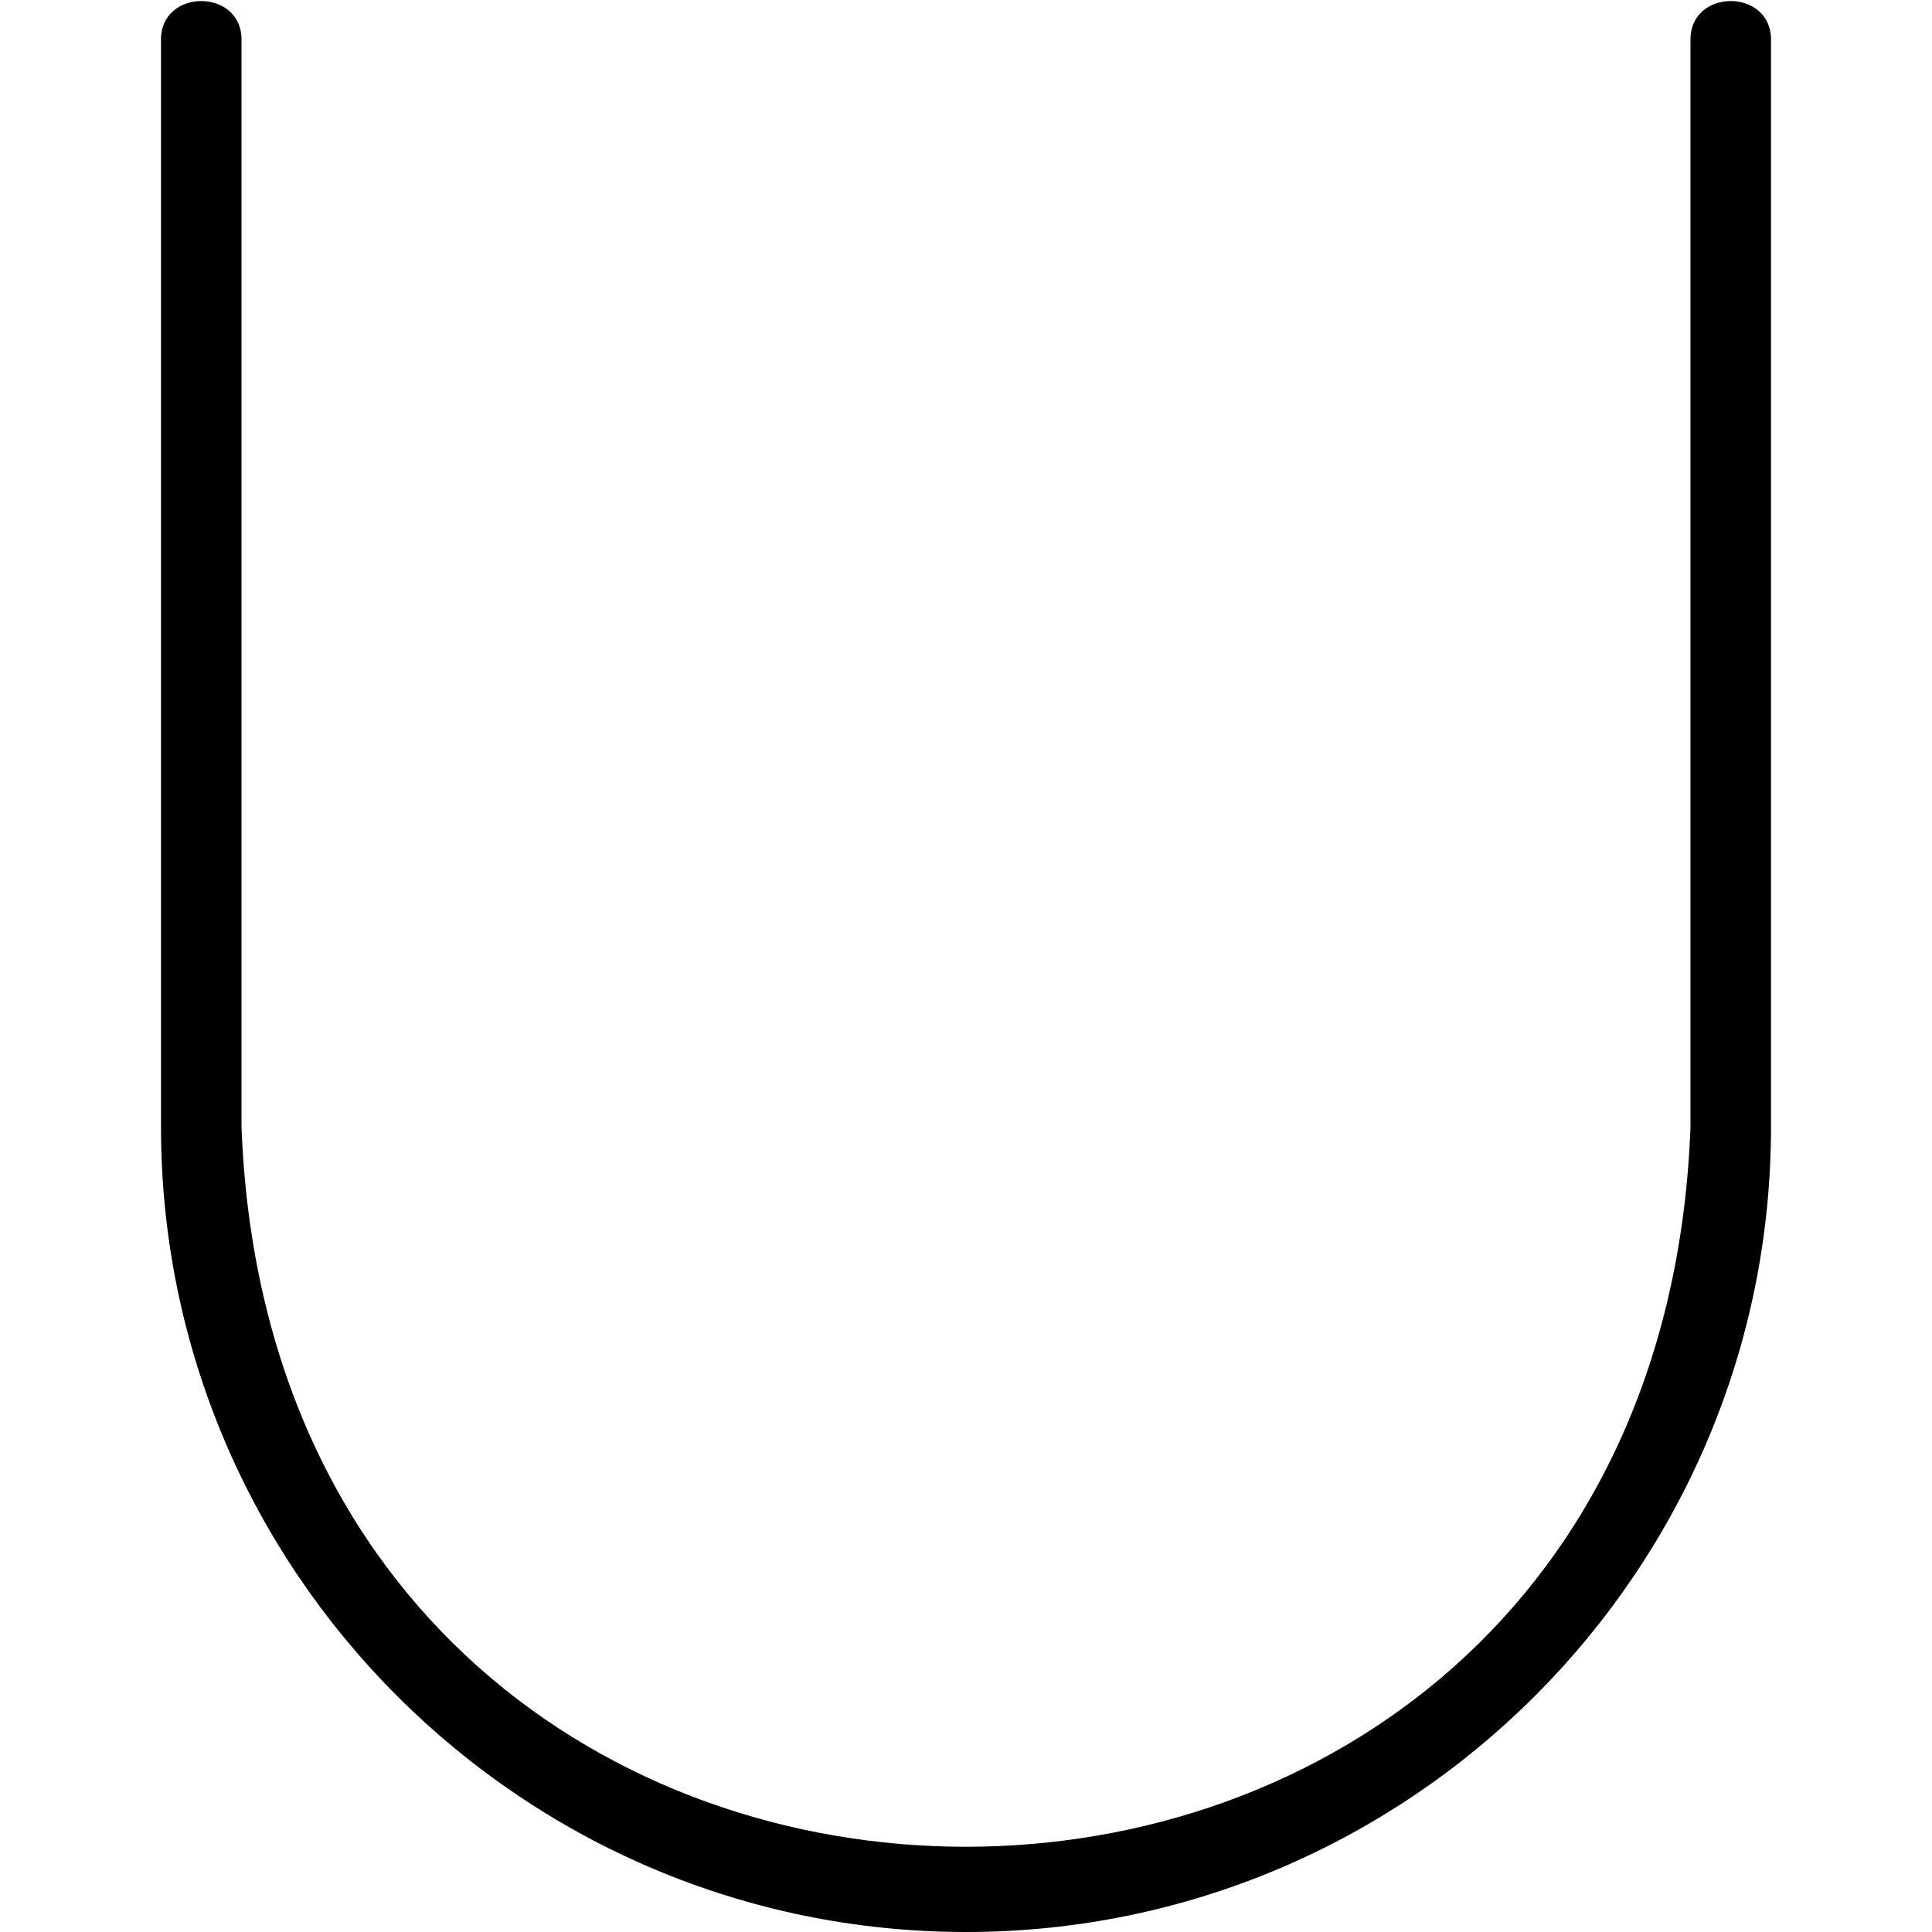
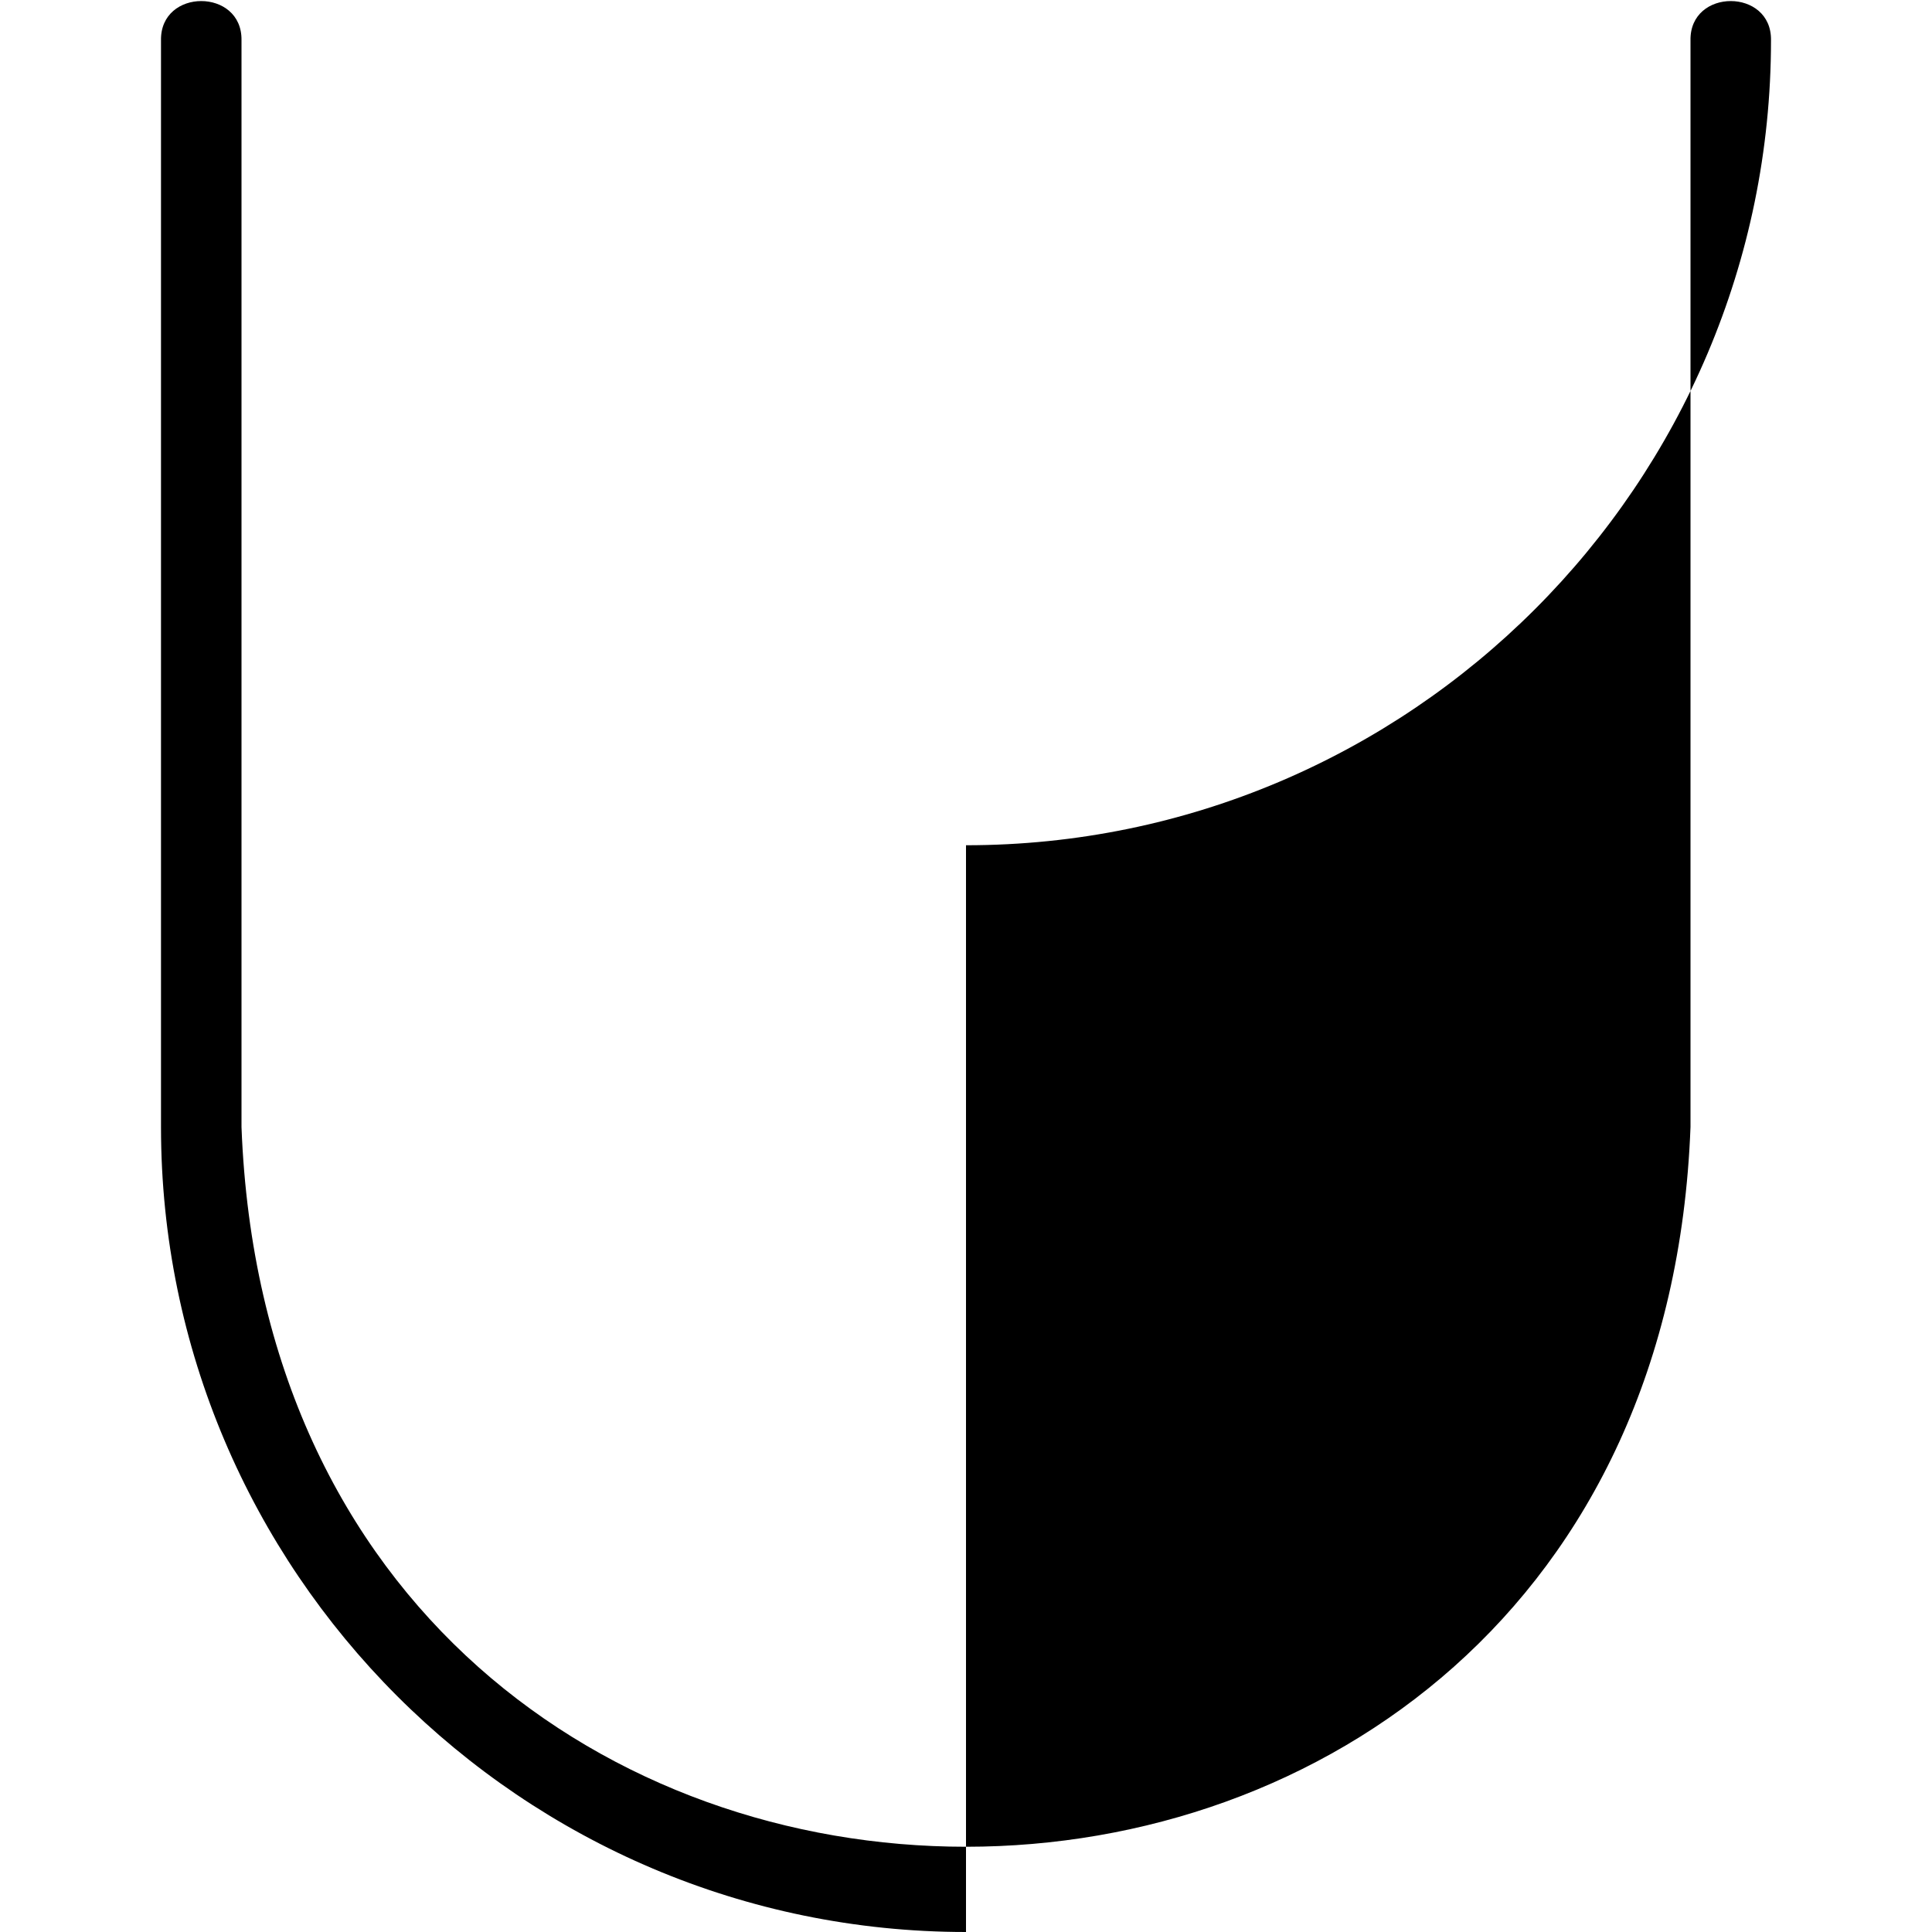
<svg xmlns="http://www.w3.org/2000/svg" id="Layer_1" data-name="Layer 1" viewBox="0 0 24 24" width="512" height="512">
-   <path d="M12,24c-5.514,0-10-4.486-10-10V.5c-.01-.649,1.01-.649,1,0V14c.454,11.926,17.55,11.917,18,0V.5c-.01-.649,1.01-.649,1,0V14c0,5.514-4.486,10-10,10Z" />
+   <path d="M12,24c-5.514,0-10-4.486-10-10V.5c-.01-.649,1.01-.649,1,0V14c.454,11.926,17.55,11.917,18,0V.5c-.01-.649,1.01-.649,1,0c0,5.514-4.486,10-10,10Z" />
</svg>